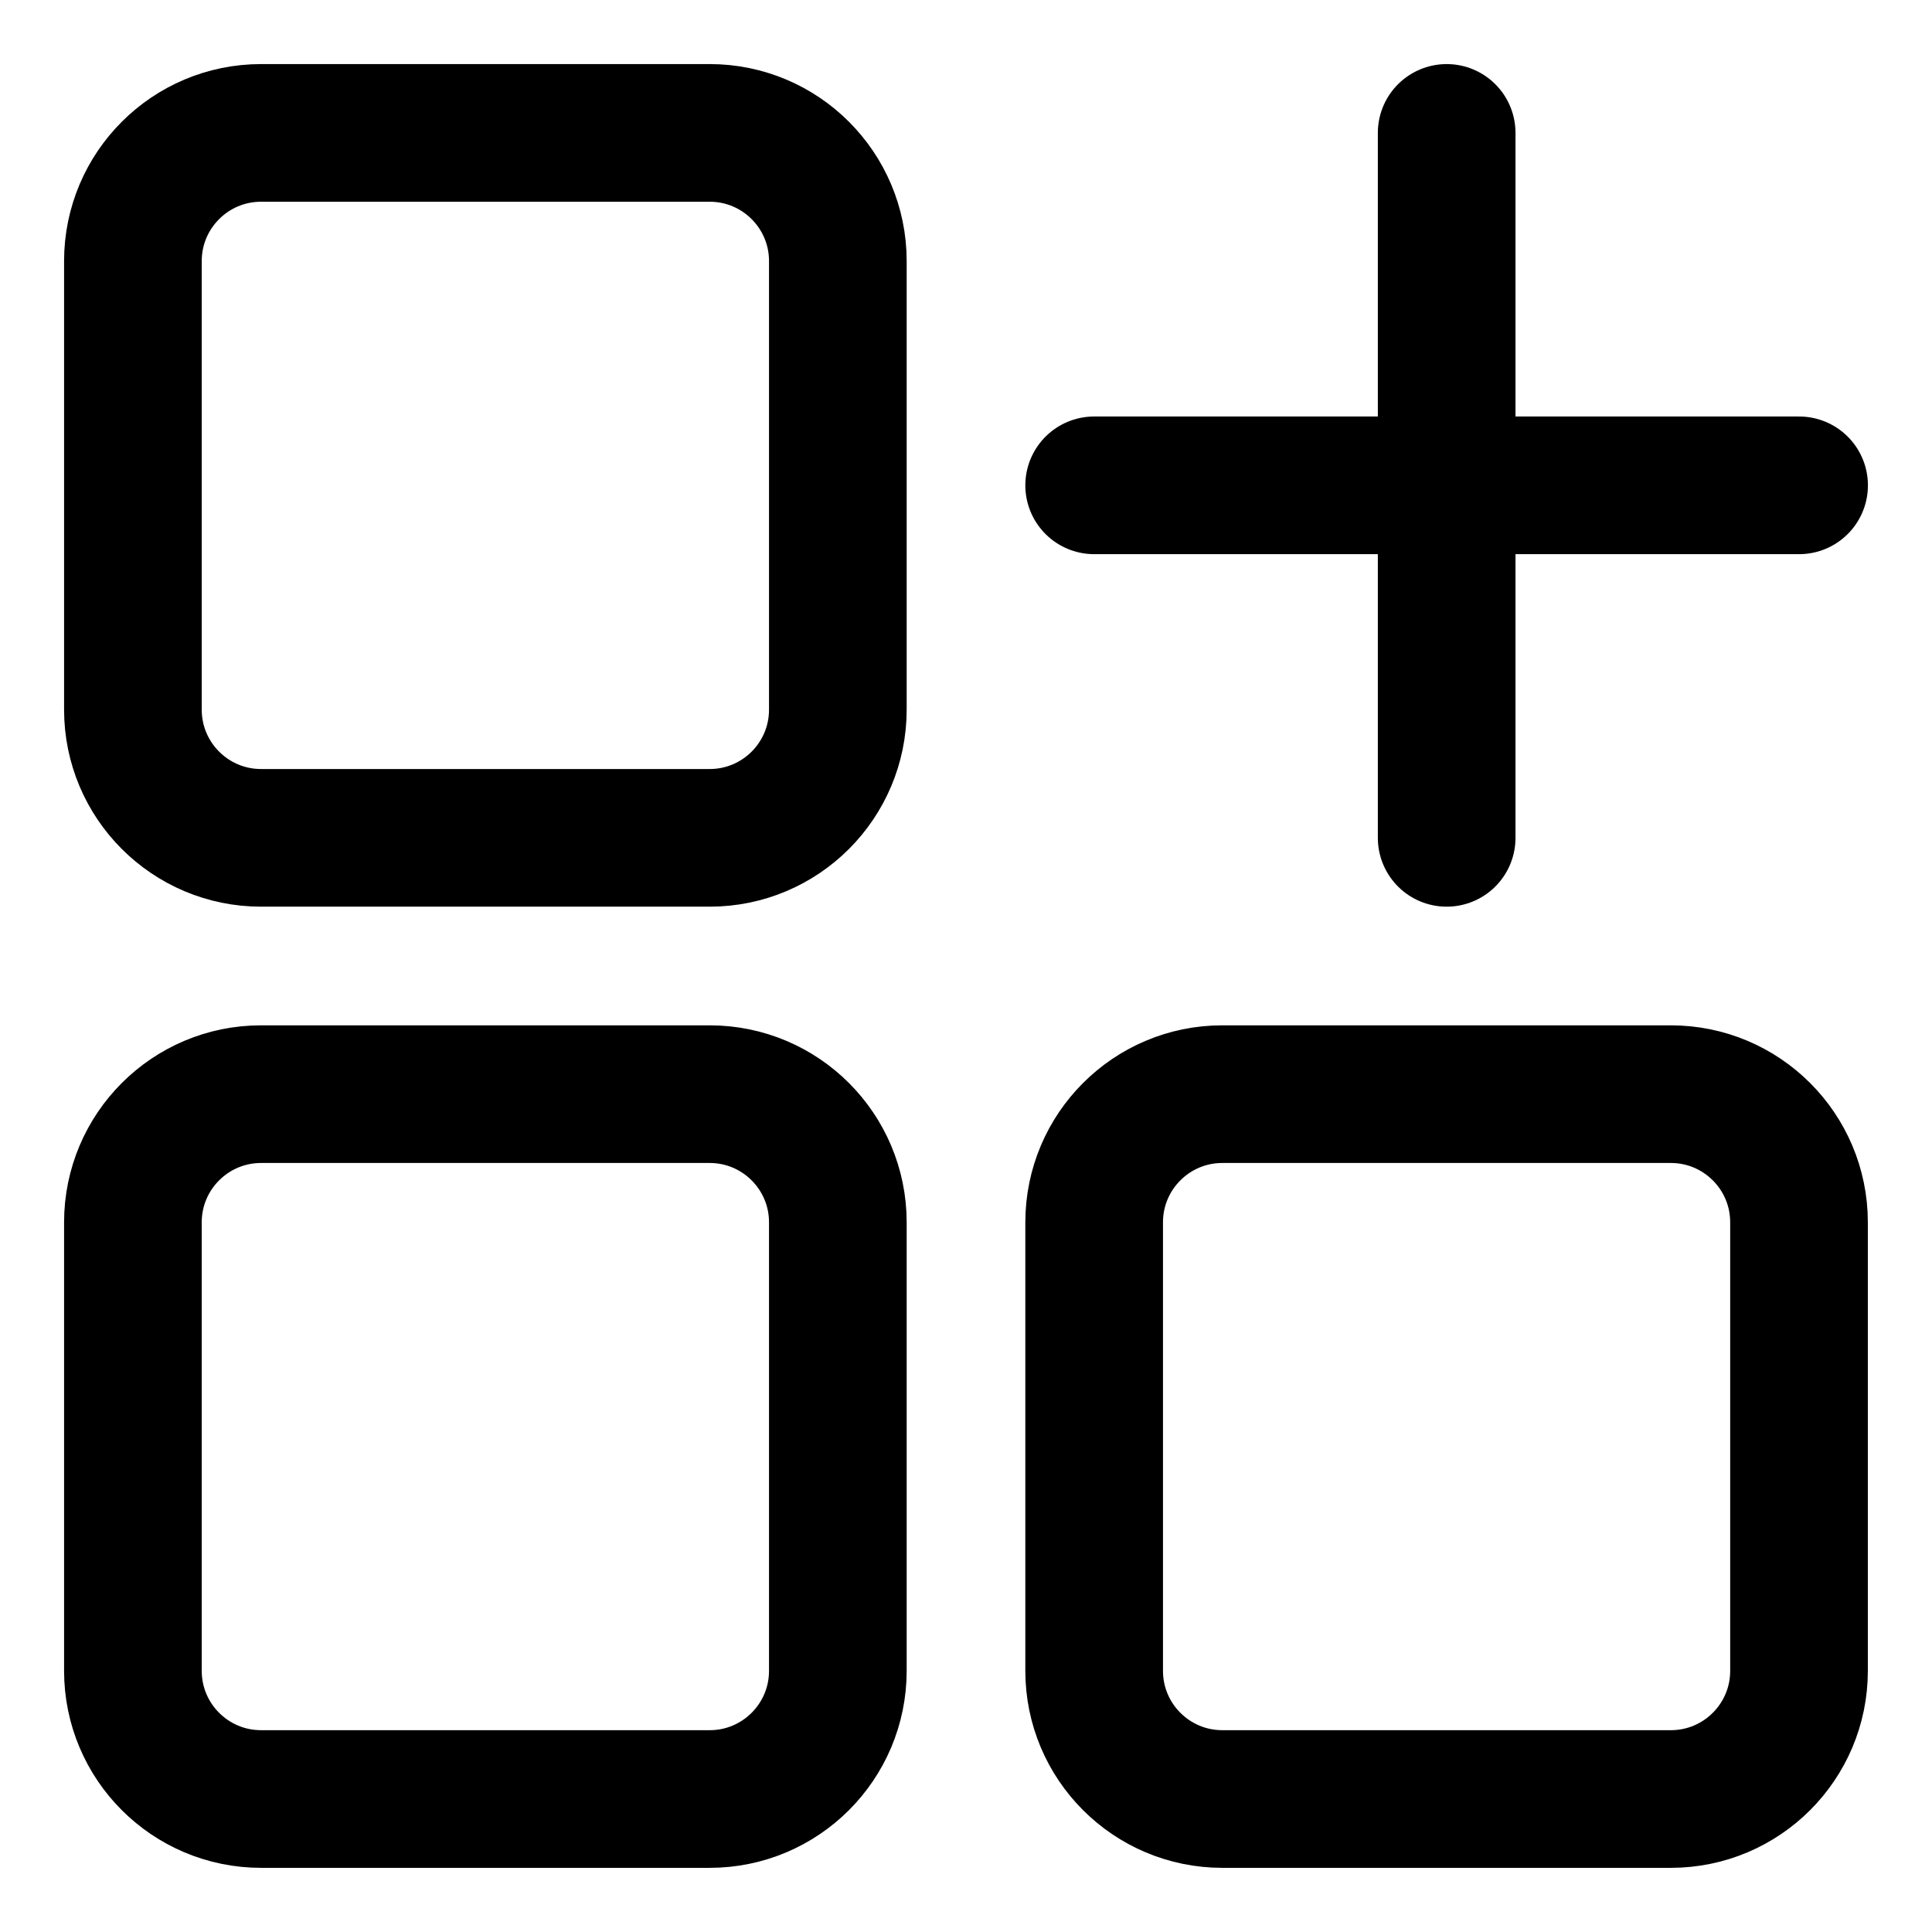
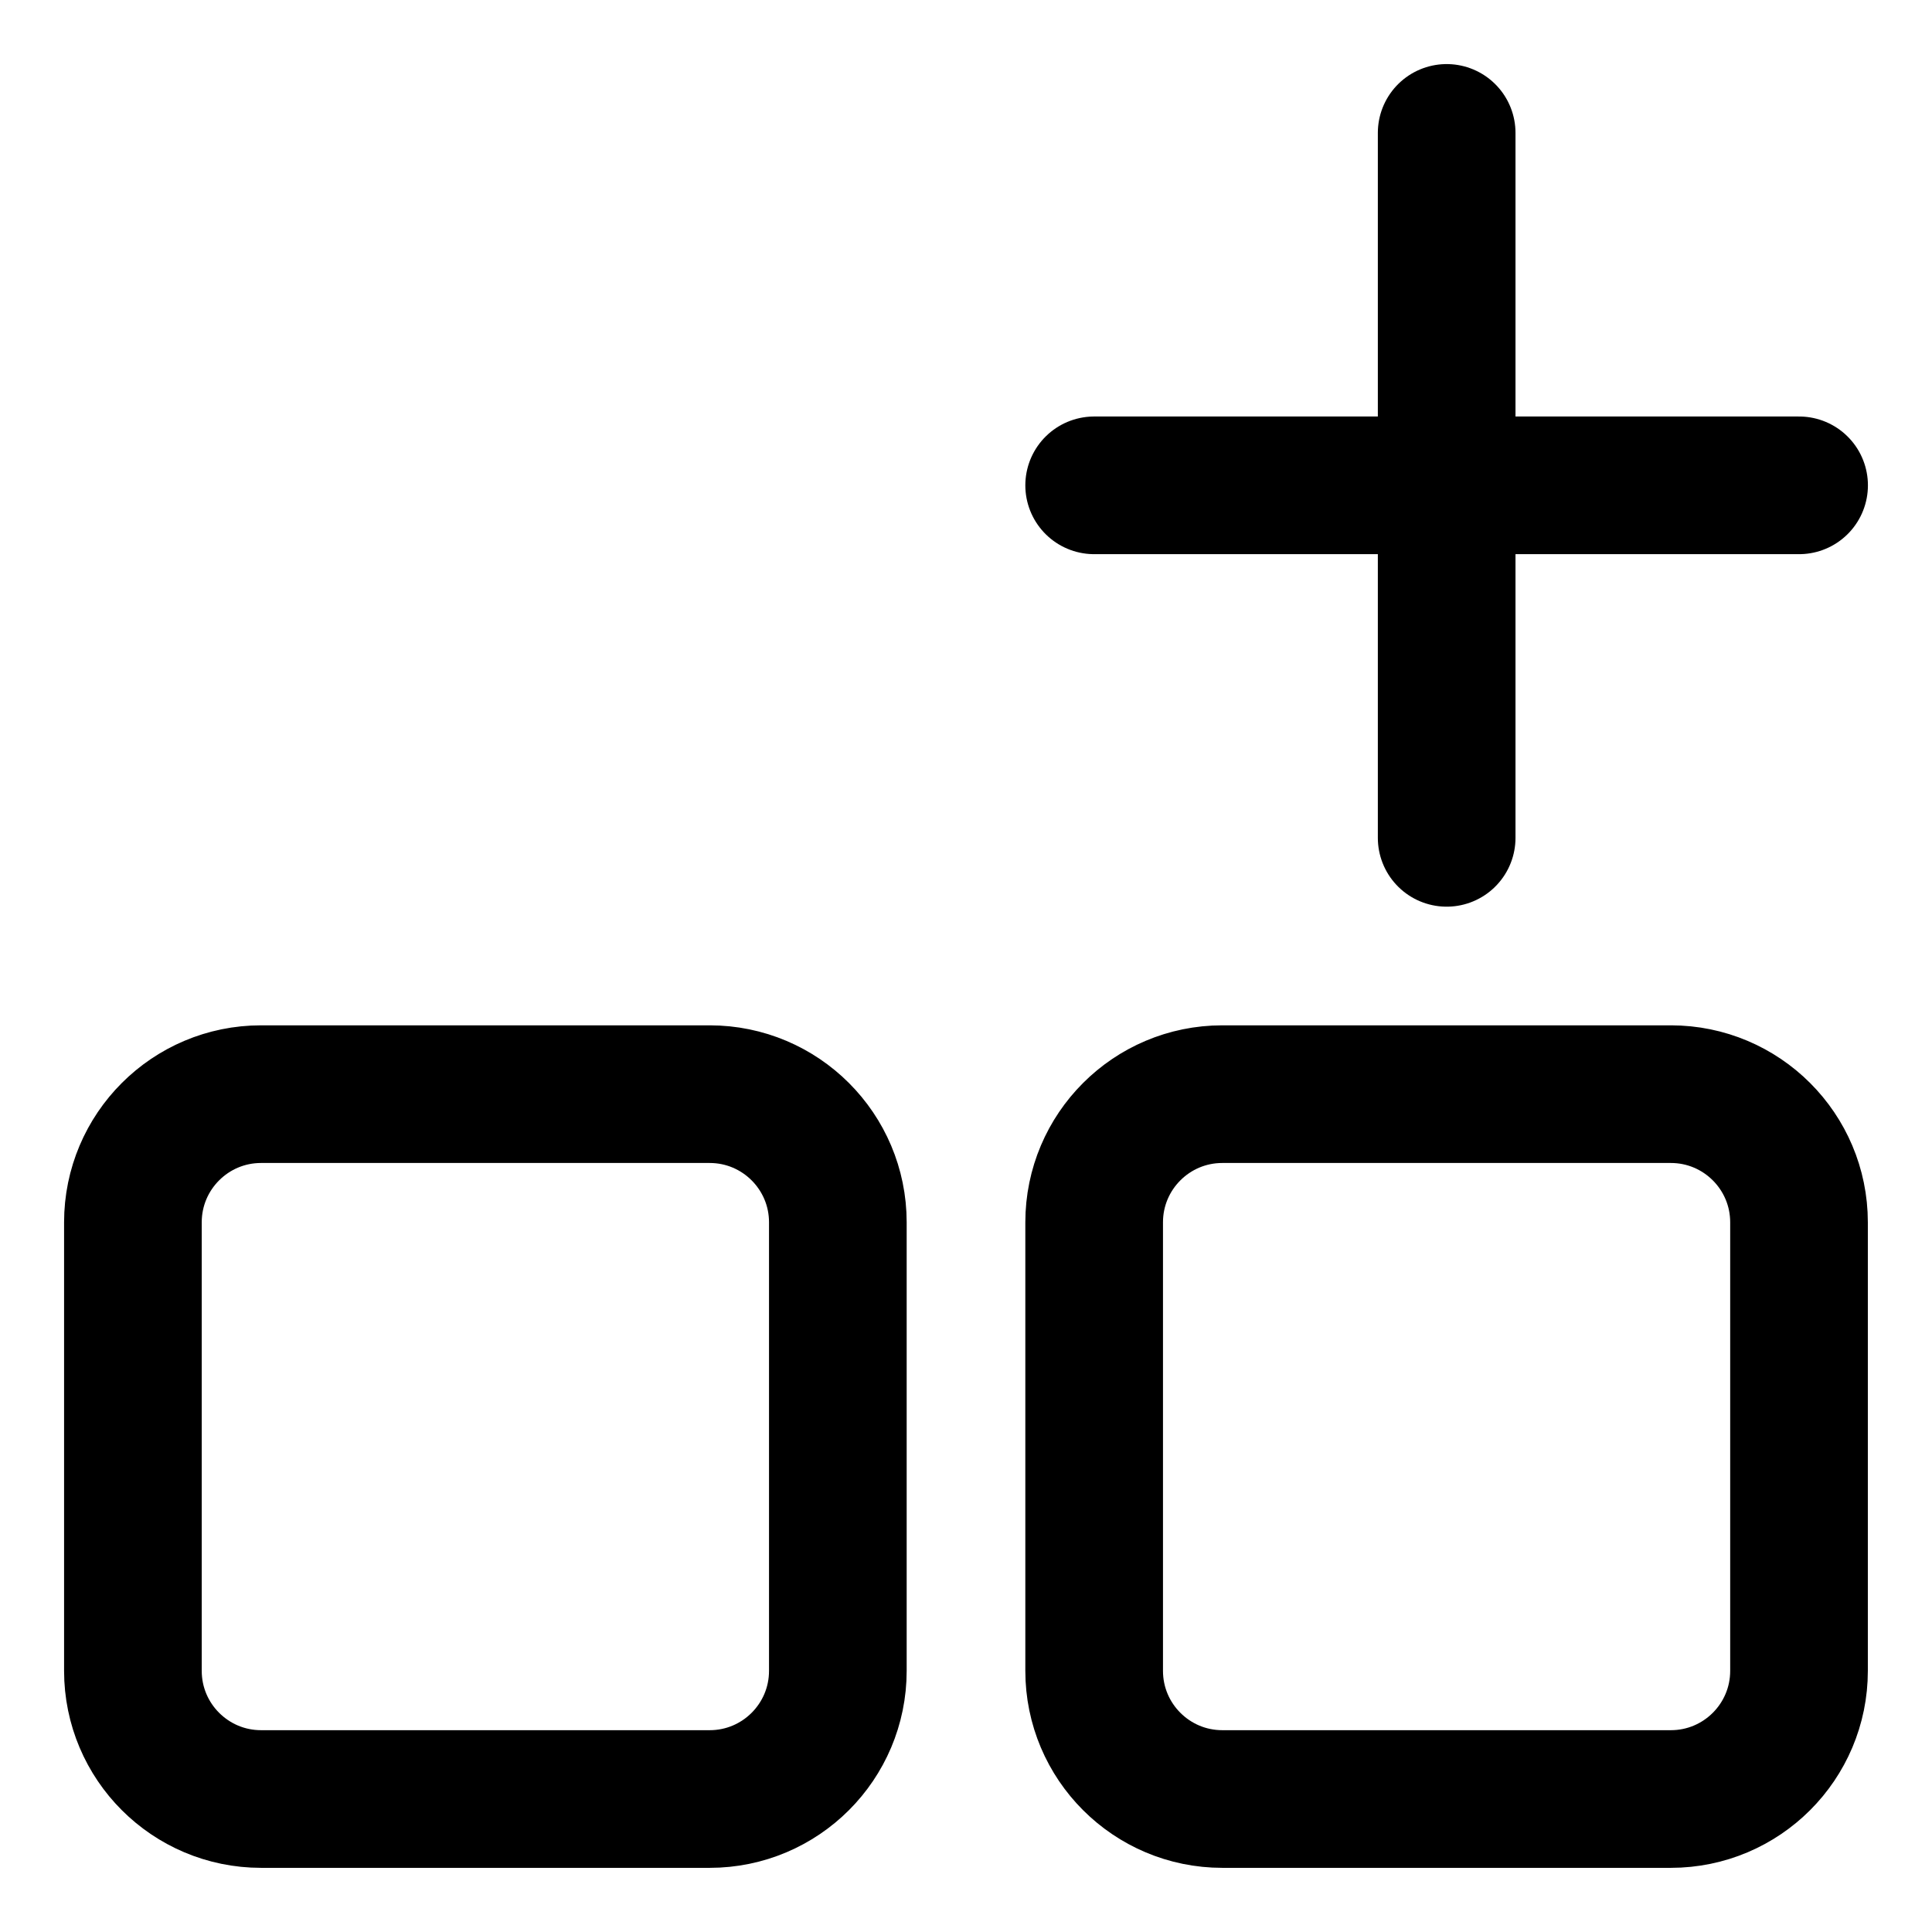
<svg xmlns="http://www.w3.org/2000/svg" fill="none" viewBox="-0.855 -0.855 24 24" id="Application-Add--Streamline-Core" height="24" width="24">
  <desc>
    Application Add Streamline Icon: https://streamlinehq.com
  </desc>
  <g id="application-add--application-new-add-square">
-     <path id="Vector" stroke="#000000" stroke-linecap="round" stroke-linejoin="round" d="M7.961 0.796H2.388c-0.879 0 -1.592 0.713 -1.592 1.592V7.961c0 0.879 0.713 1.592 1.592 1.592H7.961c0.879 0 1.592 -0.713 1.592 -1.592V2.388c0 -0.879 -0.713 -1.592 -1.592 -1.592Z" stroke-width="1.71" />
    <path id="Vector_2" stroke="#000000" stroke-linecap="round" stroke-linejoin="round" d="M19.902 12.737H14.329c-0.879 0 -1.592 0.713 -1.592 1.592v5.572c0 0.879 0.713 1.592 1.592 1.592h5.572c0.879 0 1.592 -0.713 1.592 -1.592V14.329c0 -0.879 -0.713 -1.592 -1.592 -1.592Z" stroke-width="1.71" />
    <path id="Vector_3" stroke="#000000" stroke-linecap="round" stroke-linejoin="round" d="M7.961 12.737H2.388c-0.879 0 -1.592 0.713 -1.592 1.592v5.572c0 0.879 0.713 1.592 1.592 1.592H7.961c0.879 0 1.592 -0.713 1.592 -1.592V14.329c0 -0.879 -0.713 -1.592 -1.592 -1.592Z" stroke-width="1.71" />
    <path id="Vector_4" stroke="#000000" stroke-linecap="round" stroke-linejoin="round" d="m17.116 9.553 0 -8.757" stroke-width="1.71" />
    <path id="Vector_5" stroke="#000000" stroke-linecap="round" stroke-linejoin="round" d="M12.737 5.174h8.757" stroke-width="1.71" />
  </g>
</svg>